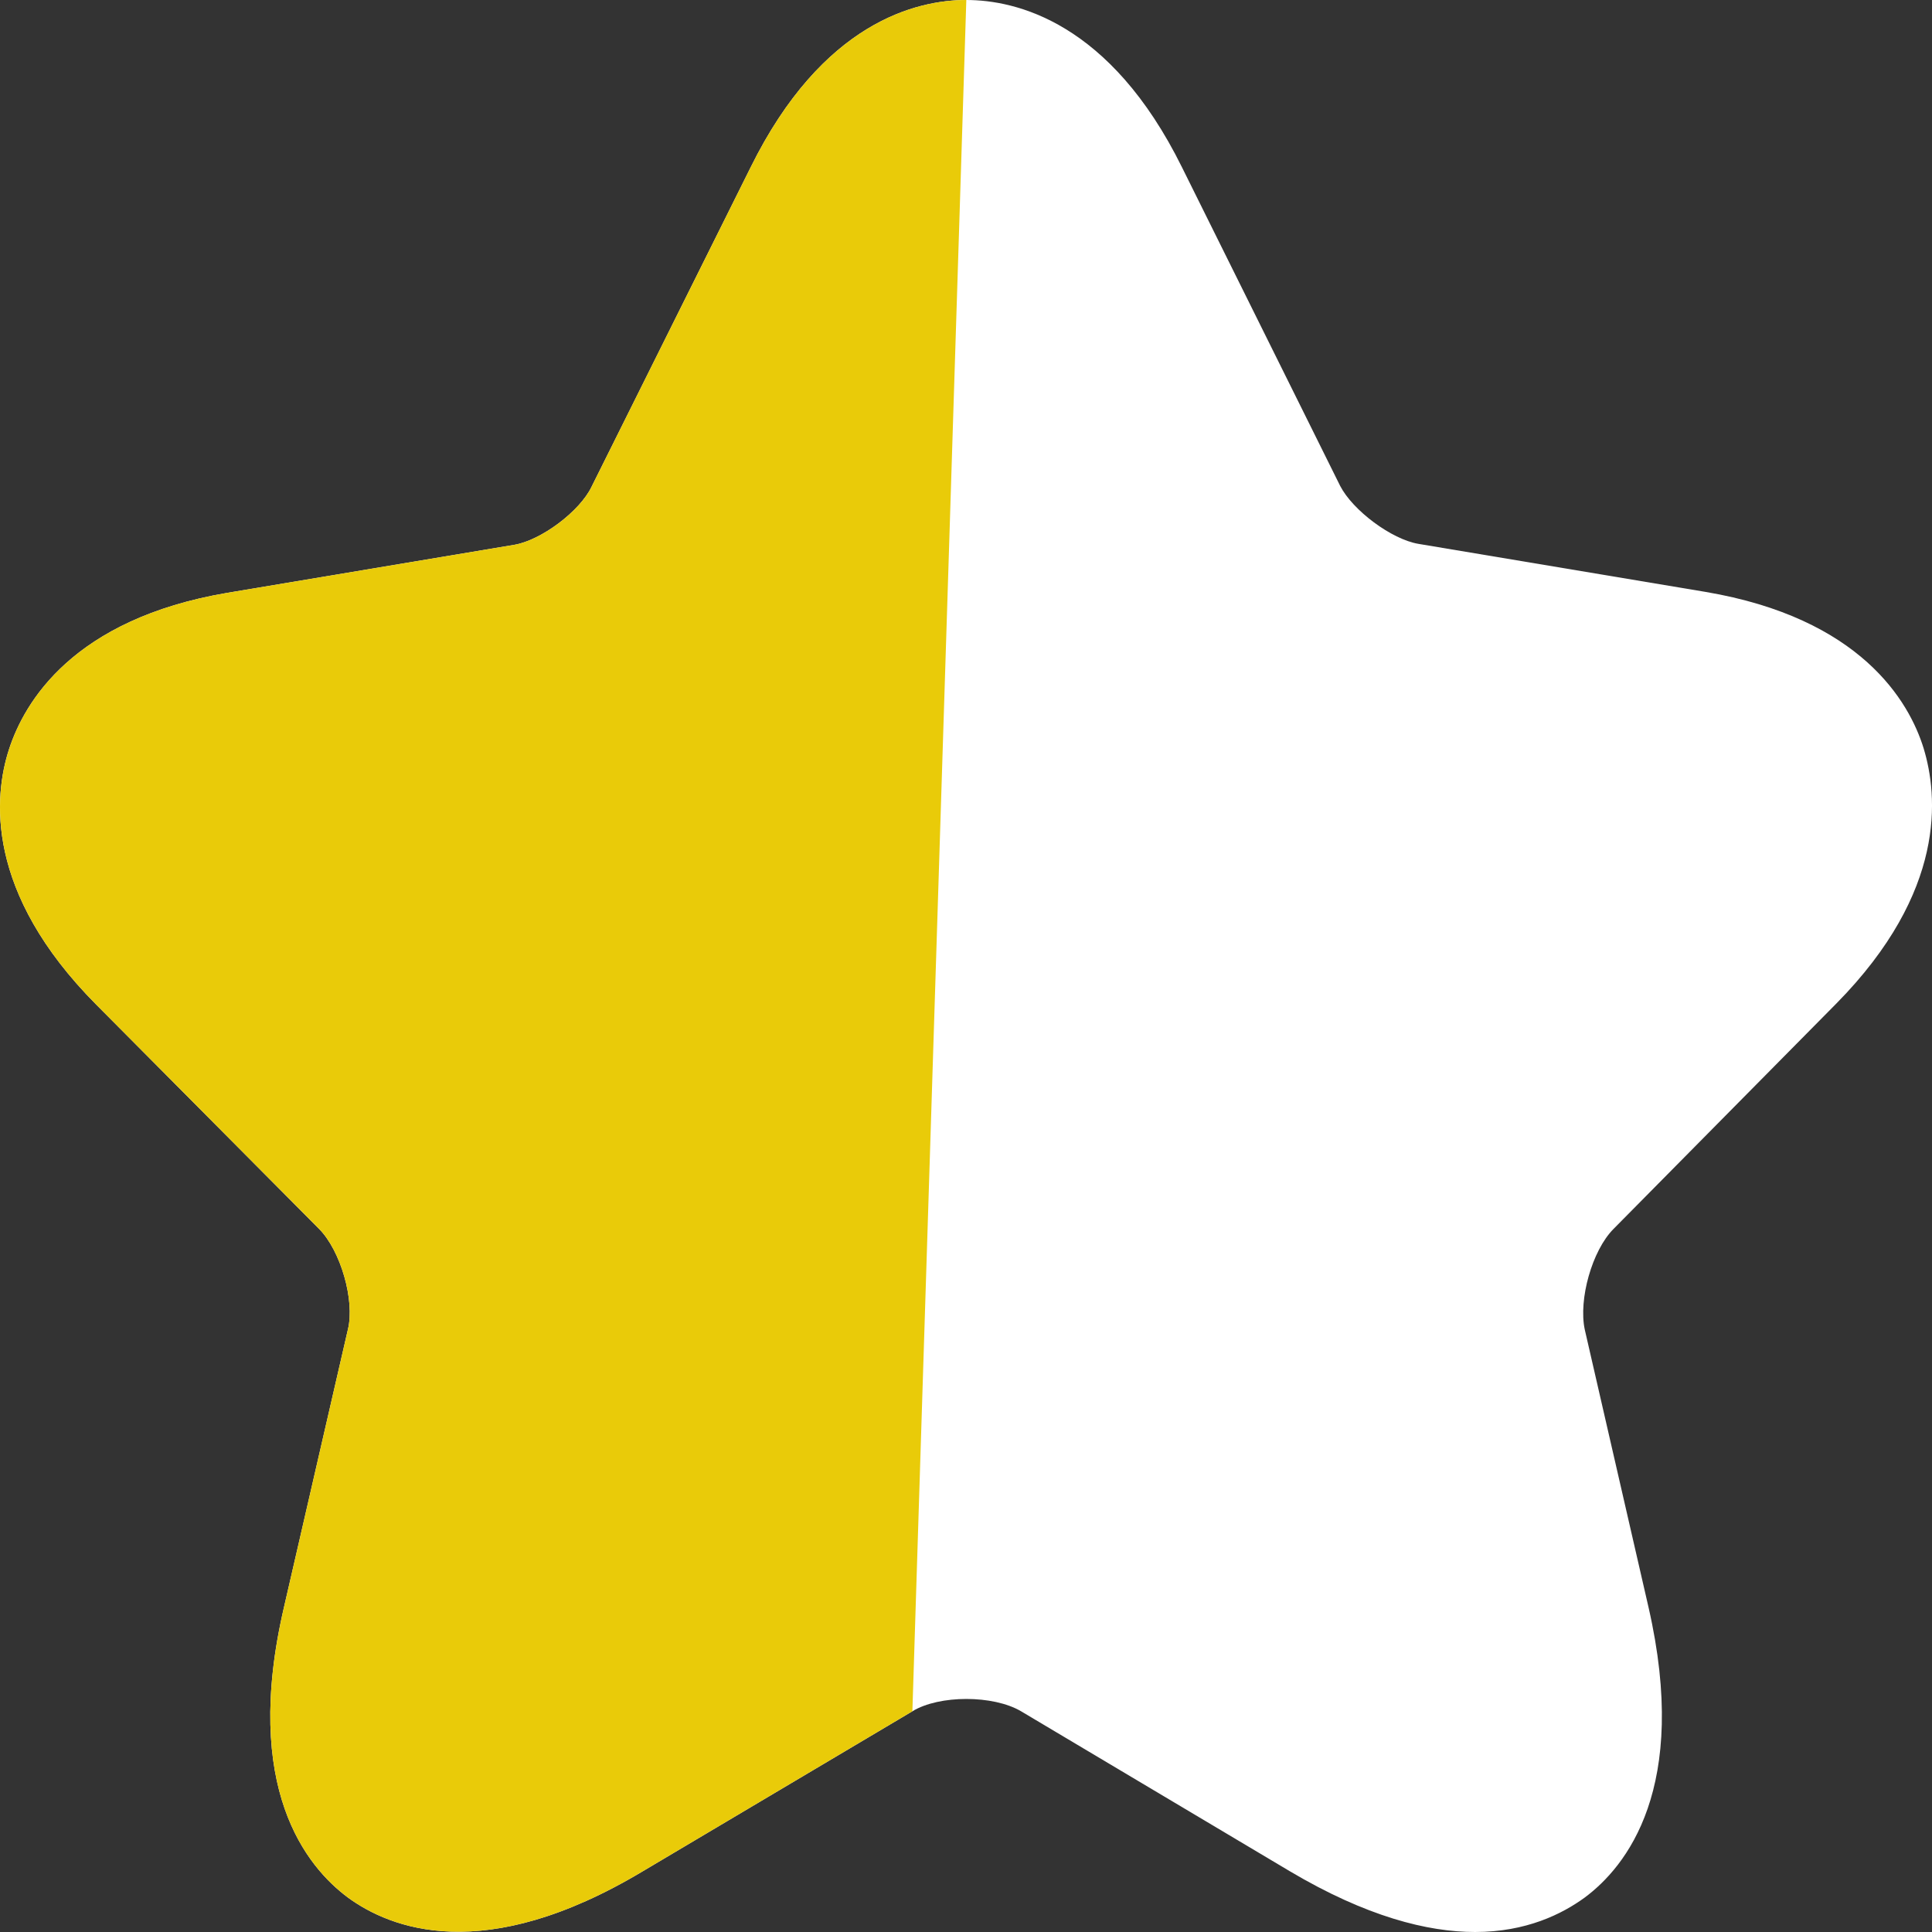
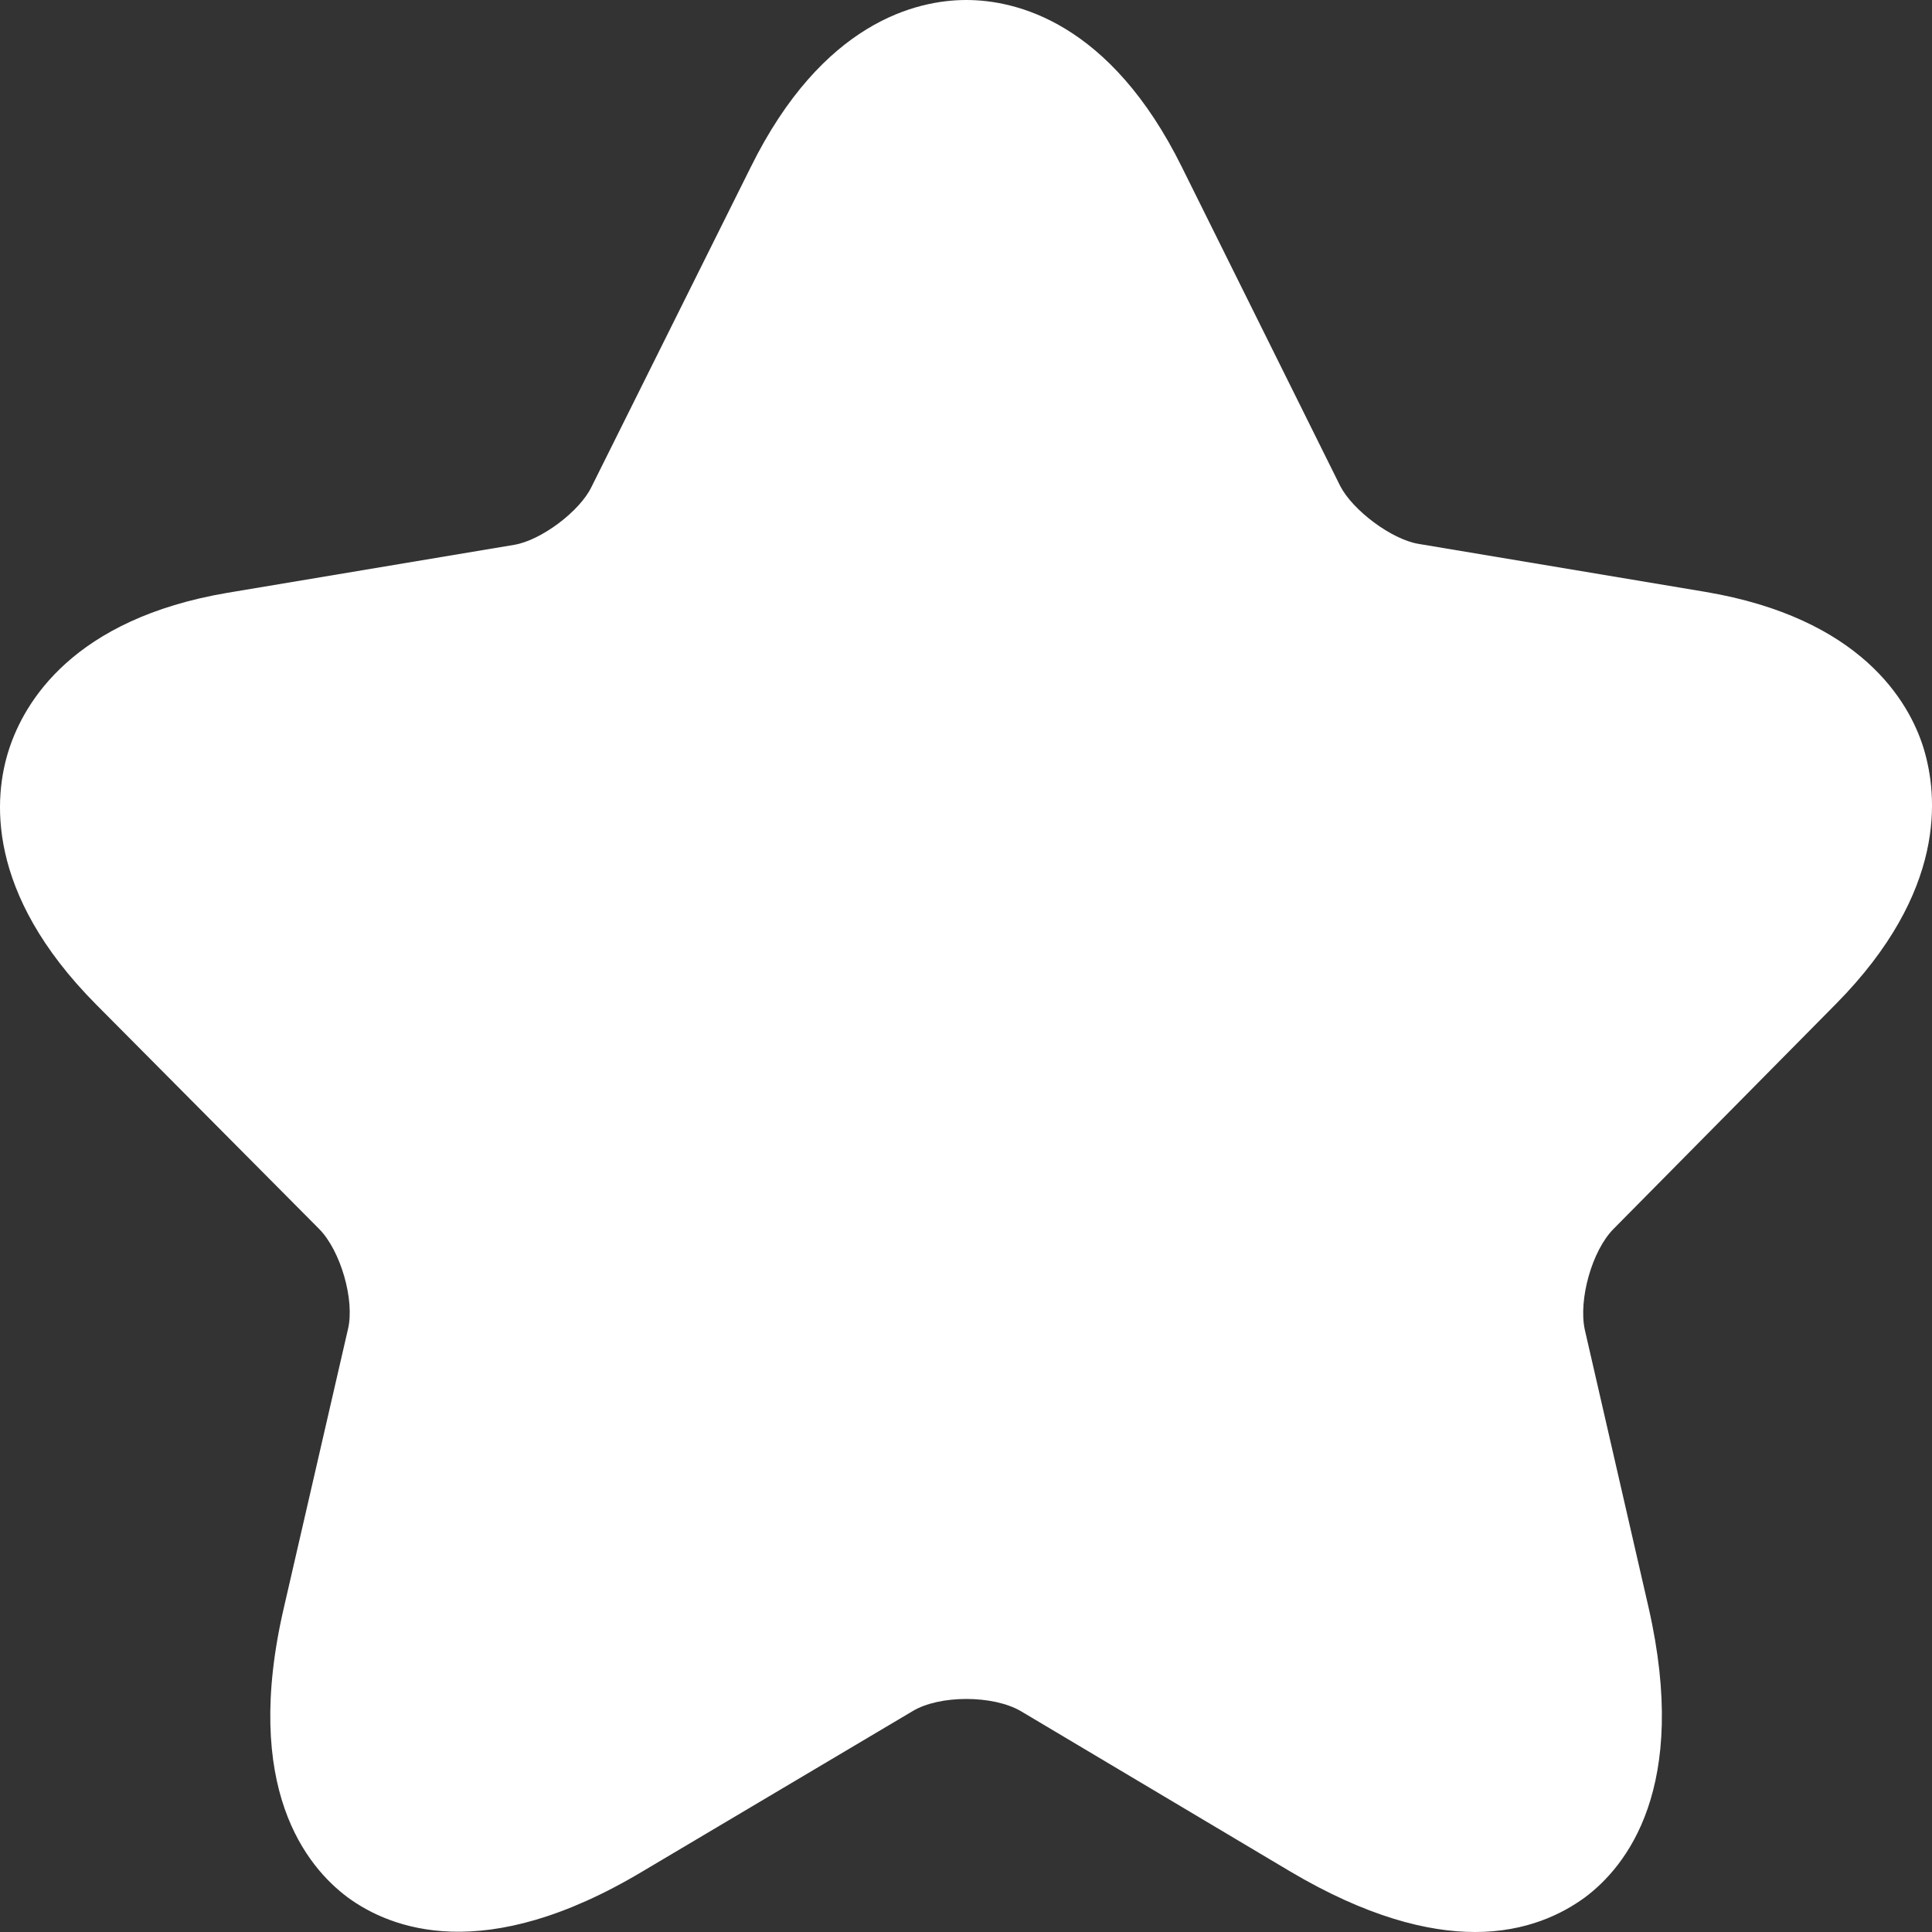
<svg xmlns="http://www.w3.org/2000/svg" width="12" height="12" viewBox="0 0 12 12" fill="none">
  <rect x="0" y="0" width="12" height="12" fill="#333333" stroke="none" />
  <path d="M8.012 11.623C8.486 11.904 8.866 12 9.162 12C9.48 12 9.703 11.888 9.843 11.786C10.1 11.595 10.496 11.106 10.239 9.982L9.843 8.257C9.804 8.071 9.888 7.768 10.022 7.633L11.406 6.233C12.093 5.536 12.037 4.941 11.948 4.648C11.858 4.356 11.557 3.839 10.591 3.676L8.81 3.378C8.643 3.35 8.402 3.17 8.324 3.018L7.342 1.04C6.895 0.135 6.309 0 6.002 0C5.695 0 5.109 0.135 4.662 1.04L3.674 3.024C3.601 3.176 3.361 3.356 3.194 3.384L1.413 3.682C0.452 3.845 0.151 4.362 0.056 4.654C-0.039 4.946 -0.095 5.542 0.597 6.239L1.982 7.633C2.116 7.768 2.205 8.077 2.161 8.257L1.764 9.982C1.502 11.106 1.904 11.595 2.161 11.786C2.423 11.977 3.004 12.214 3.992 11.623L5.667 10.629C5.834 10.527 6.169 10.527 6.342 10.629L8.012 11.623Z" fill="white" />
-   <path d="M3.992 11.623L5.667 10.629L6.002 0C5.695 0 5.109 0.135 4.662 1.04L3.674 3.024C3.601 3.176 3.361 3.356 3.194 3.384L1.413 3.682C0.452 3.845 0.151 4.362 0.056 4.654C-0.039 4.946 -0.095 5.542 0.597 6.239L1.982 7.633C2.116 7.768 2.205 8.077 2.161 8.257L1.764 9.982C1.502 11.106 1.904 11.595 2.161 11.786C2.423 11.977 3.004 12.214 3.992 11.623Z" fill="#E9CB09" />
</svg>